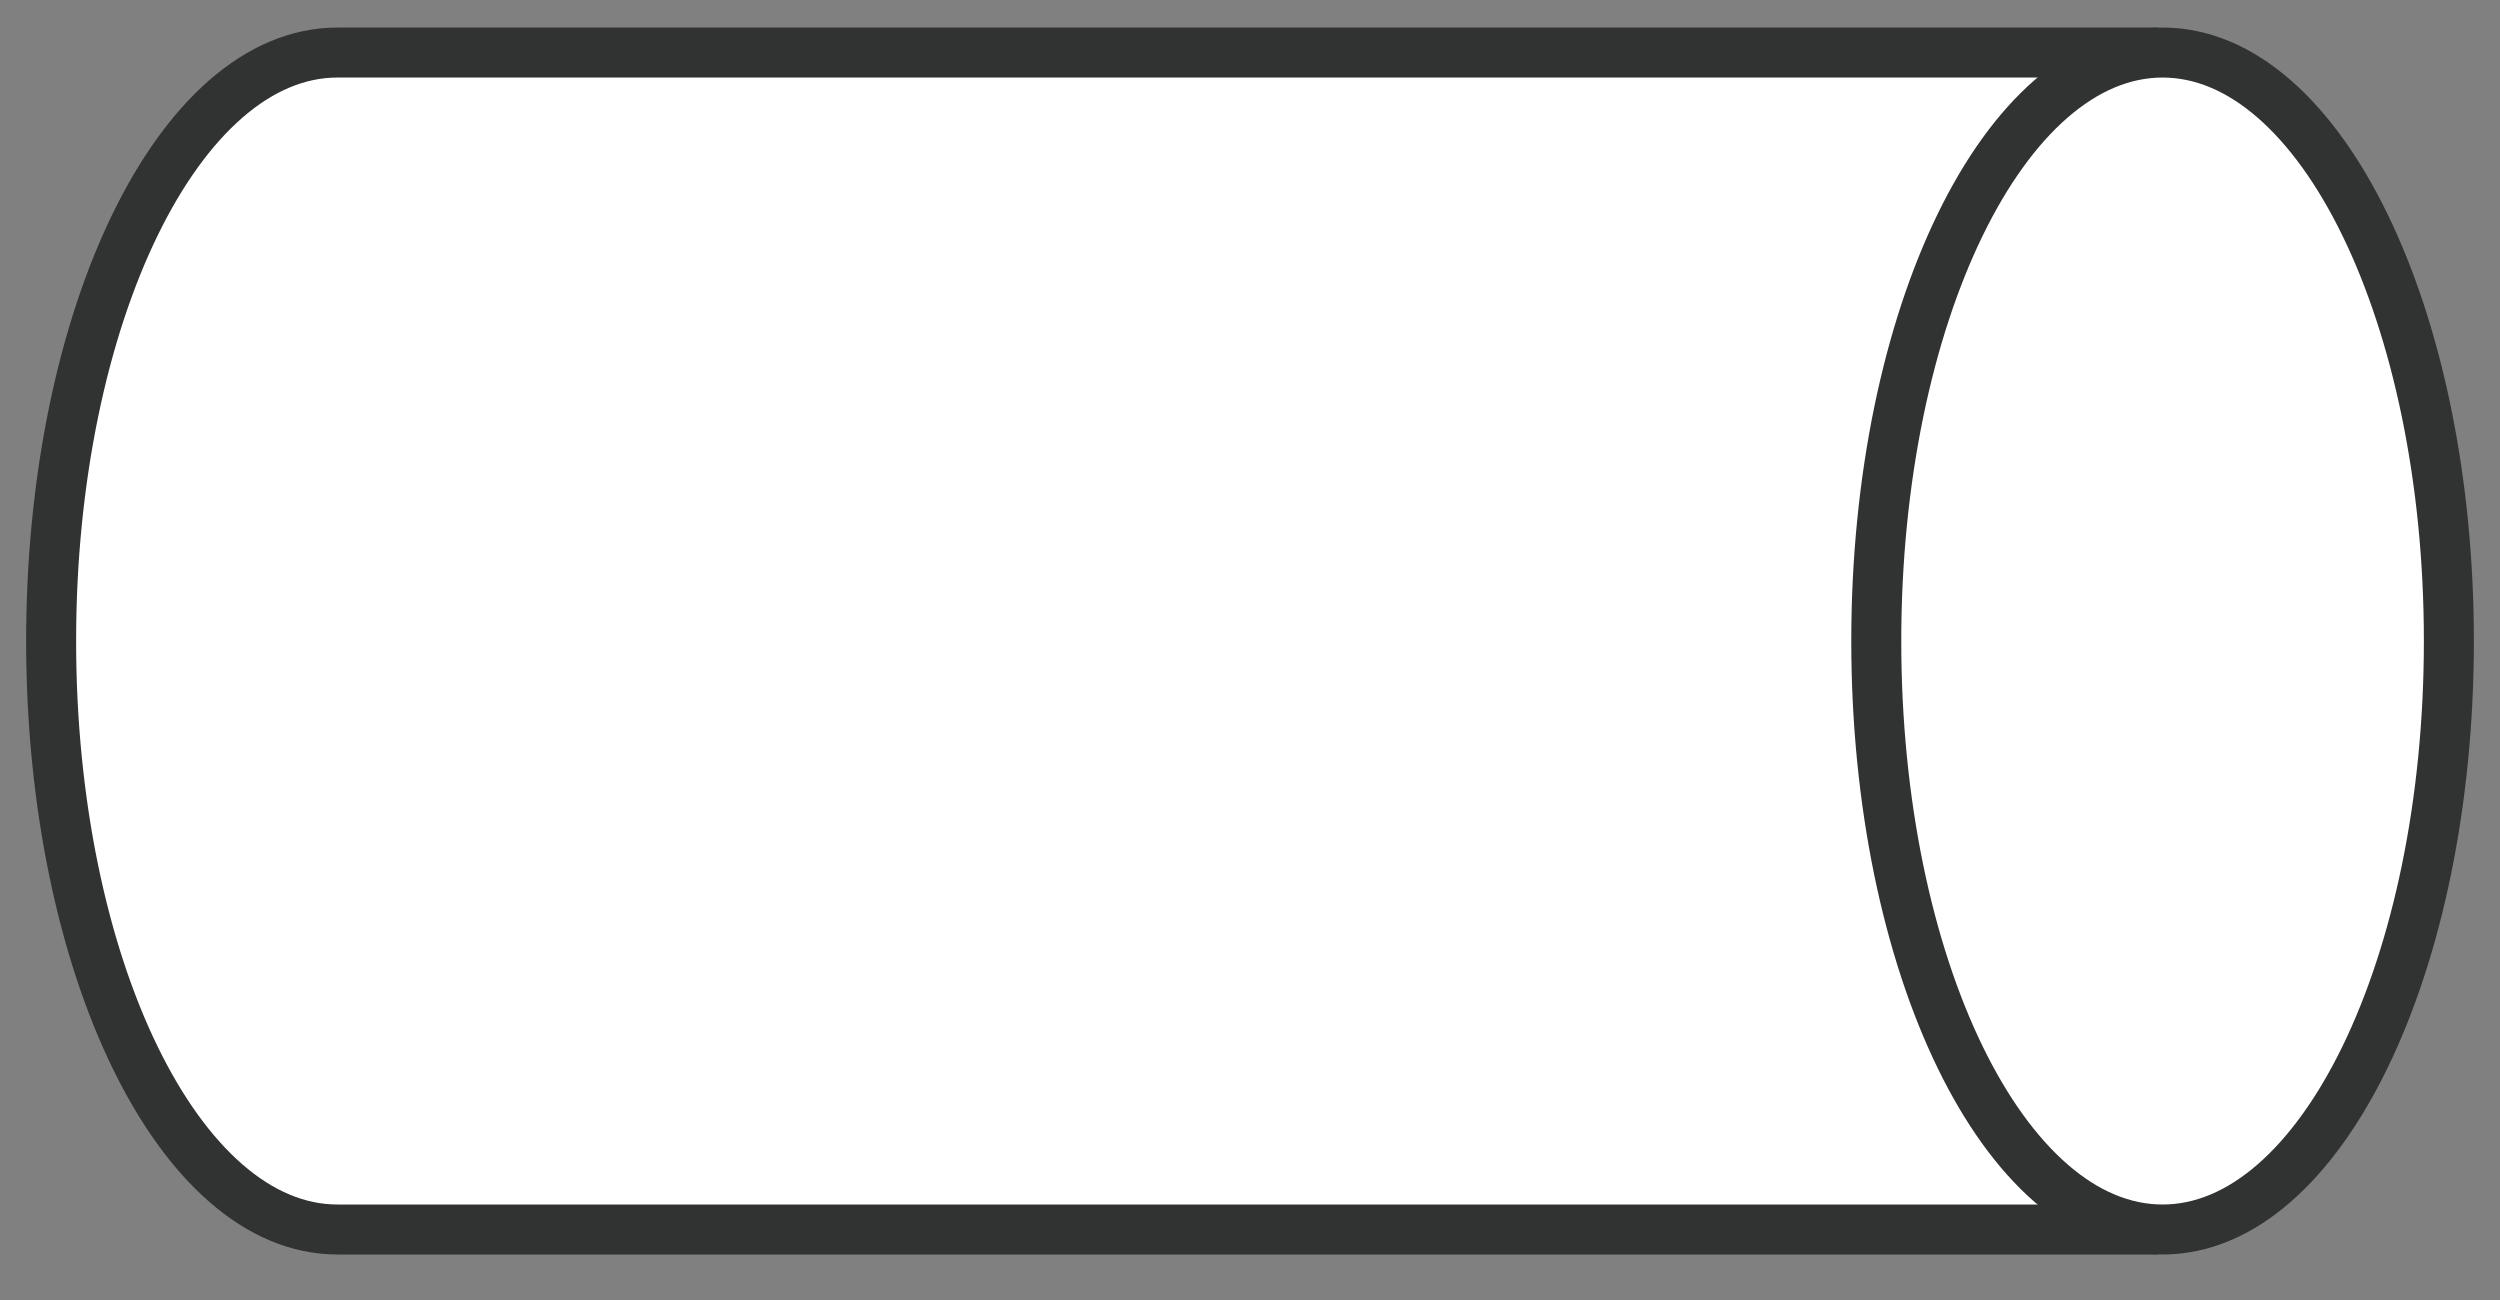
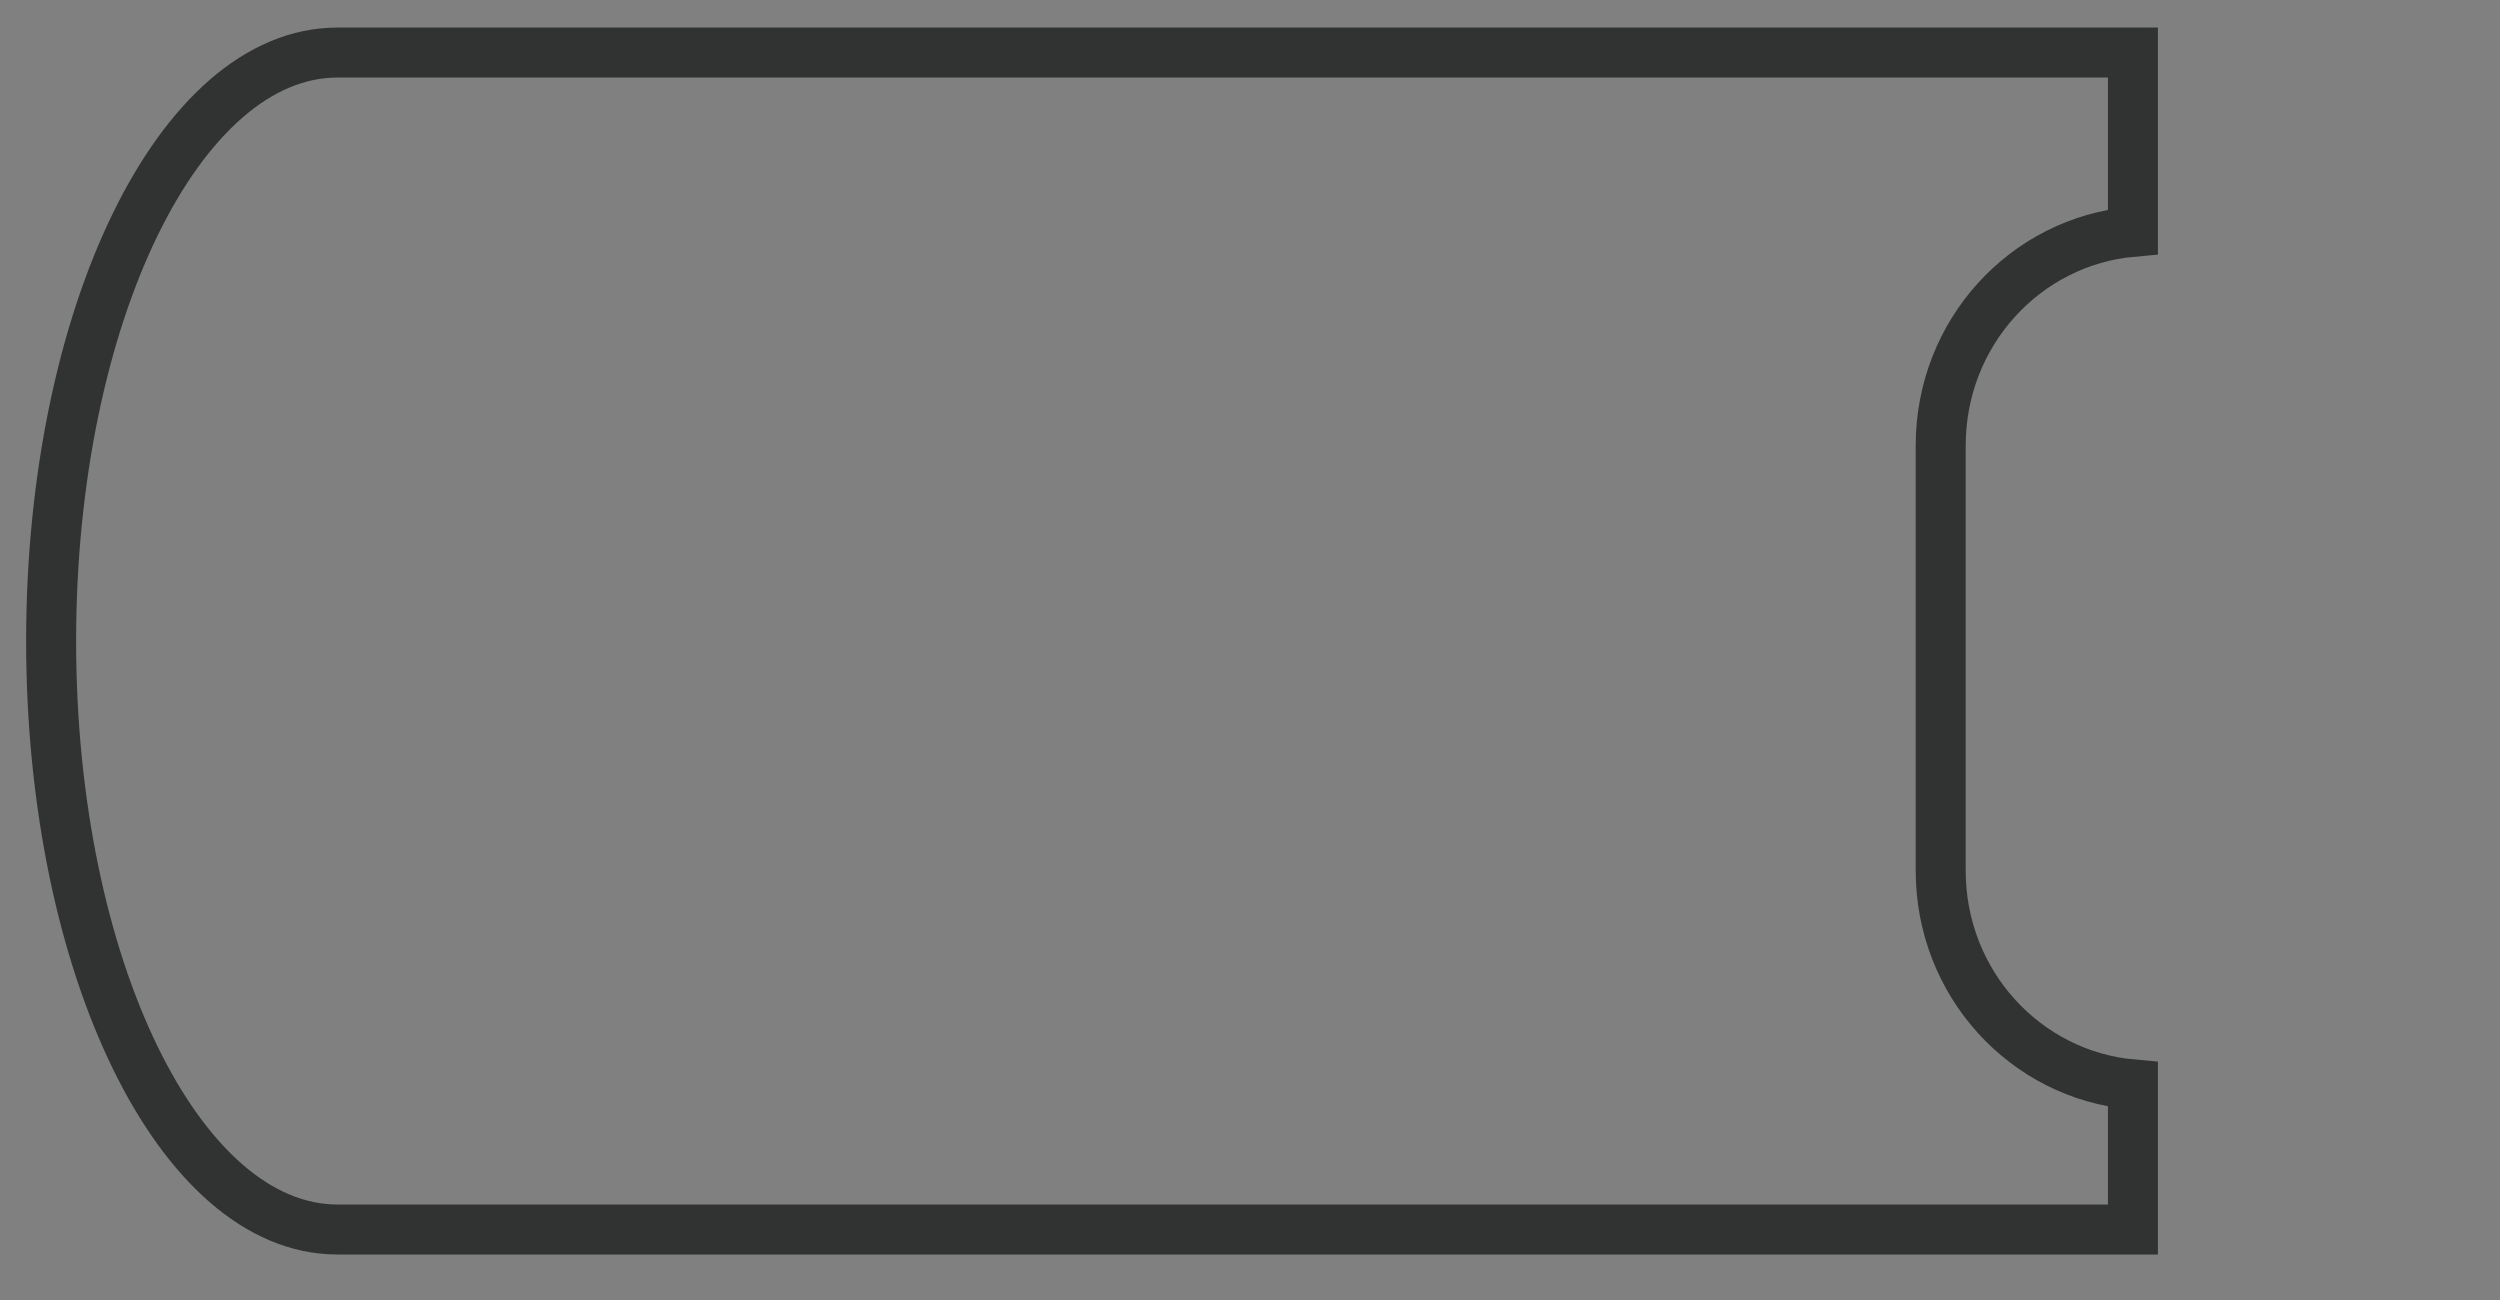
<svg xmlns="http://www.w3.org/2000/svg" width="100" height="52" viewBox="0 0 100 52" fill="none">
  <rect x="0" y="0" width="100" height="52" fill="#808080" stroke="none" />
-   <path d="M77.628 34.825V17.823C77.628 13.304 81.022 9.647 85.317 9.269V2.102H13.497C7.178 2.102 2.045 12.631 2.045 25.641C2.045 38.651 7.178 49.18 13.497 49.18H85.317V43.38C81.022 43.001 77.628 39.344 77.628 34.825Z" fill="white" />
  <path d="M77.628 34.825V17.823C77.628 13.304 81.022 9.647 85.317 9.269V2.102H13.497C7.178 2.102 2.045 12.631 2.045 25.641C2.045 38.651 7.178 49.18 13.497 49.18H85.317V43.38C81.022 43.001 77.628 39.344 77.628 34.825Z" stroke="#313332" stroke-width="2" stroke-miterlimit="10" />
-   <path d="M86.503 49.18C92.828 49.18 97.955 38.641 97.955 25.641C97.955 12.641 92.828 2.102 86.503 2.102C80.178 2.102 75.051 12.641 75.051 25.641C75.051 38.641 80.178 49.18 86.503 49.18Z" fill="white" />
-   <path d="M86.503 49.18C92.828 49.18 97.955 38.641 97.955 25.641C97.955 12.641 92.828 2.102 86.503 2.102C80.178 2.102 75.051 12.641 75.051 25.641C75.051 38.641 80.178 49.18 86.503 49.18Z" stroke="#313332" stroke-width="2" stroke-miterlimit="10" />
</svg>